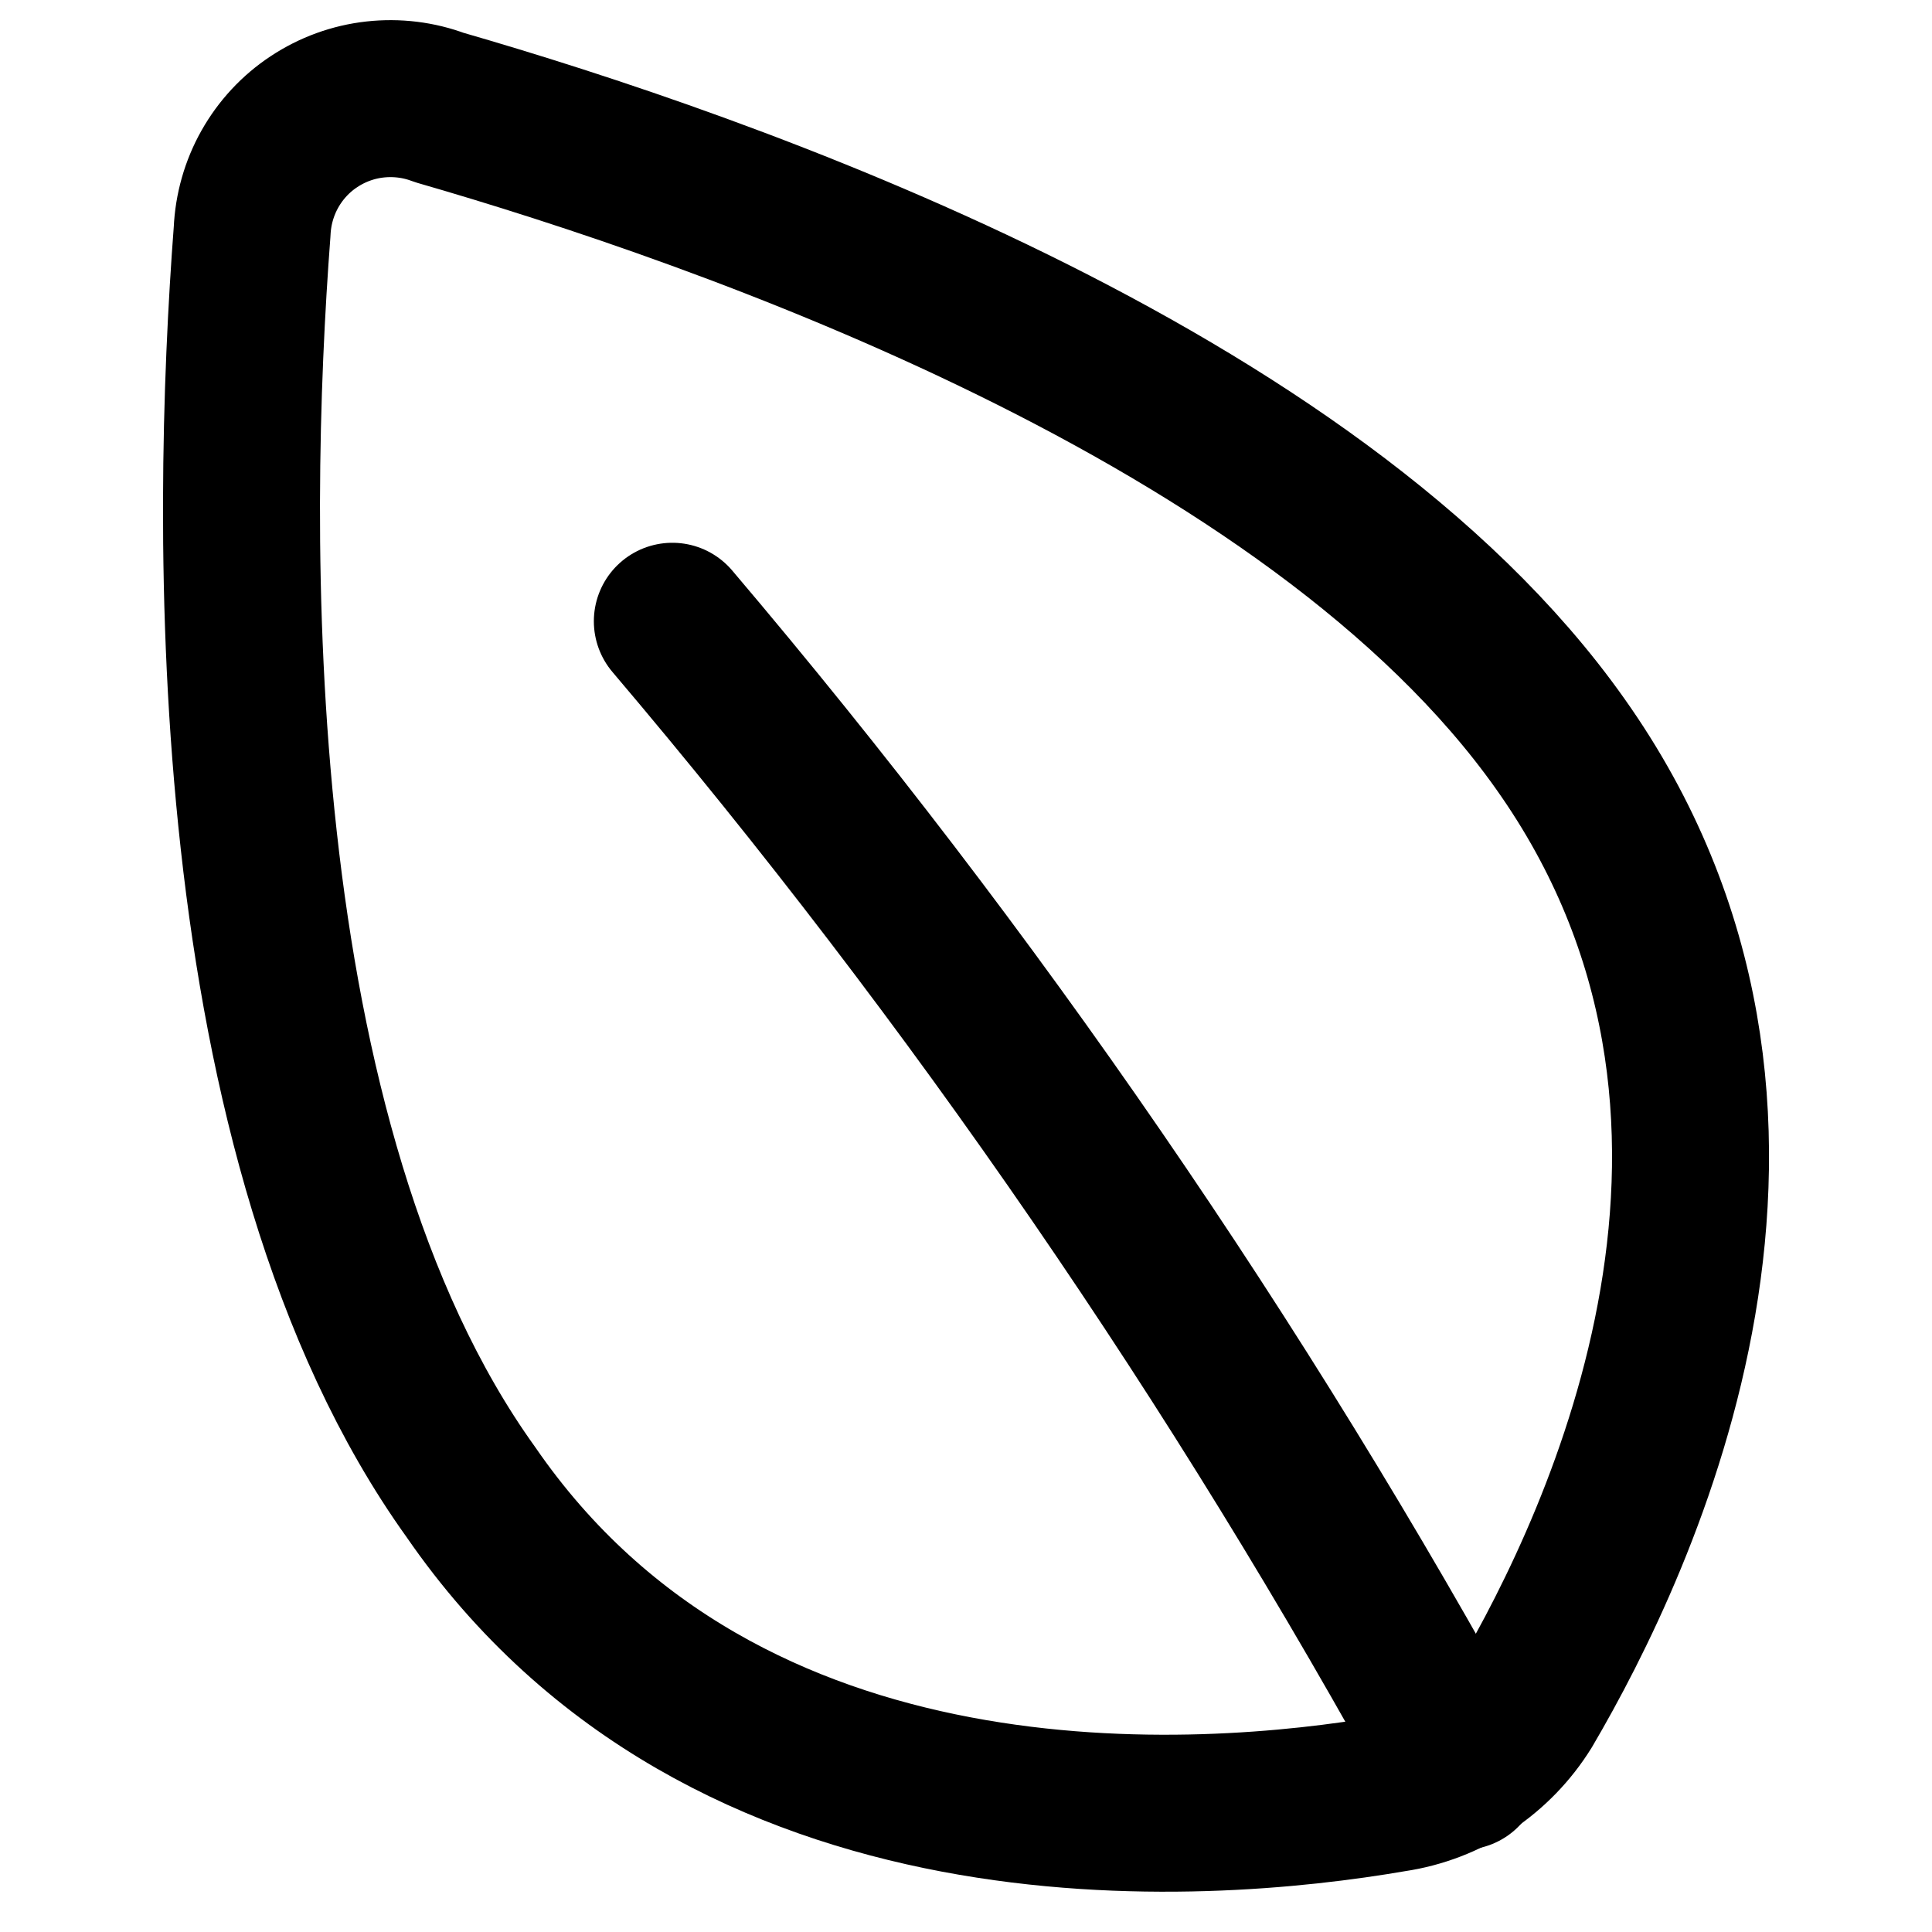
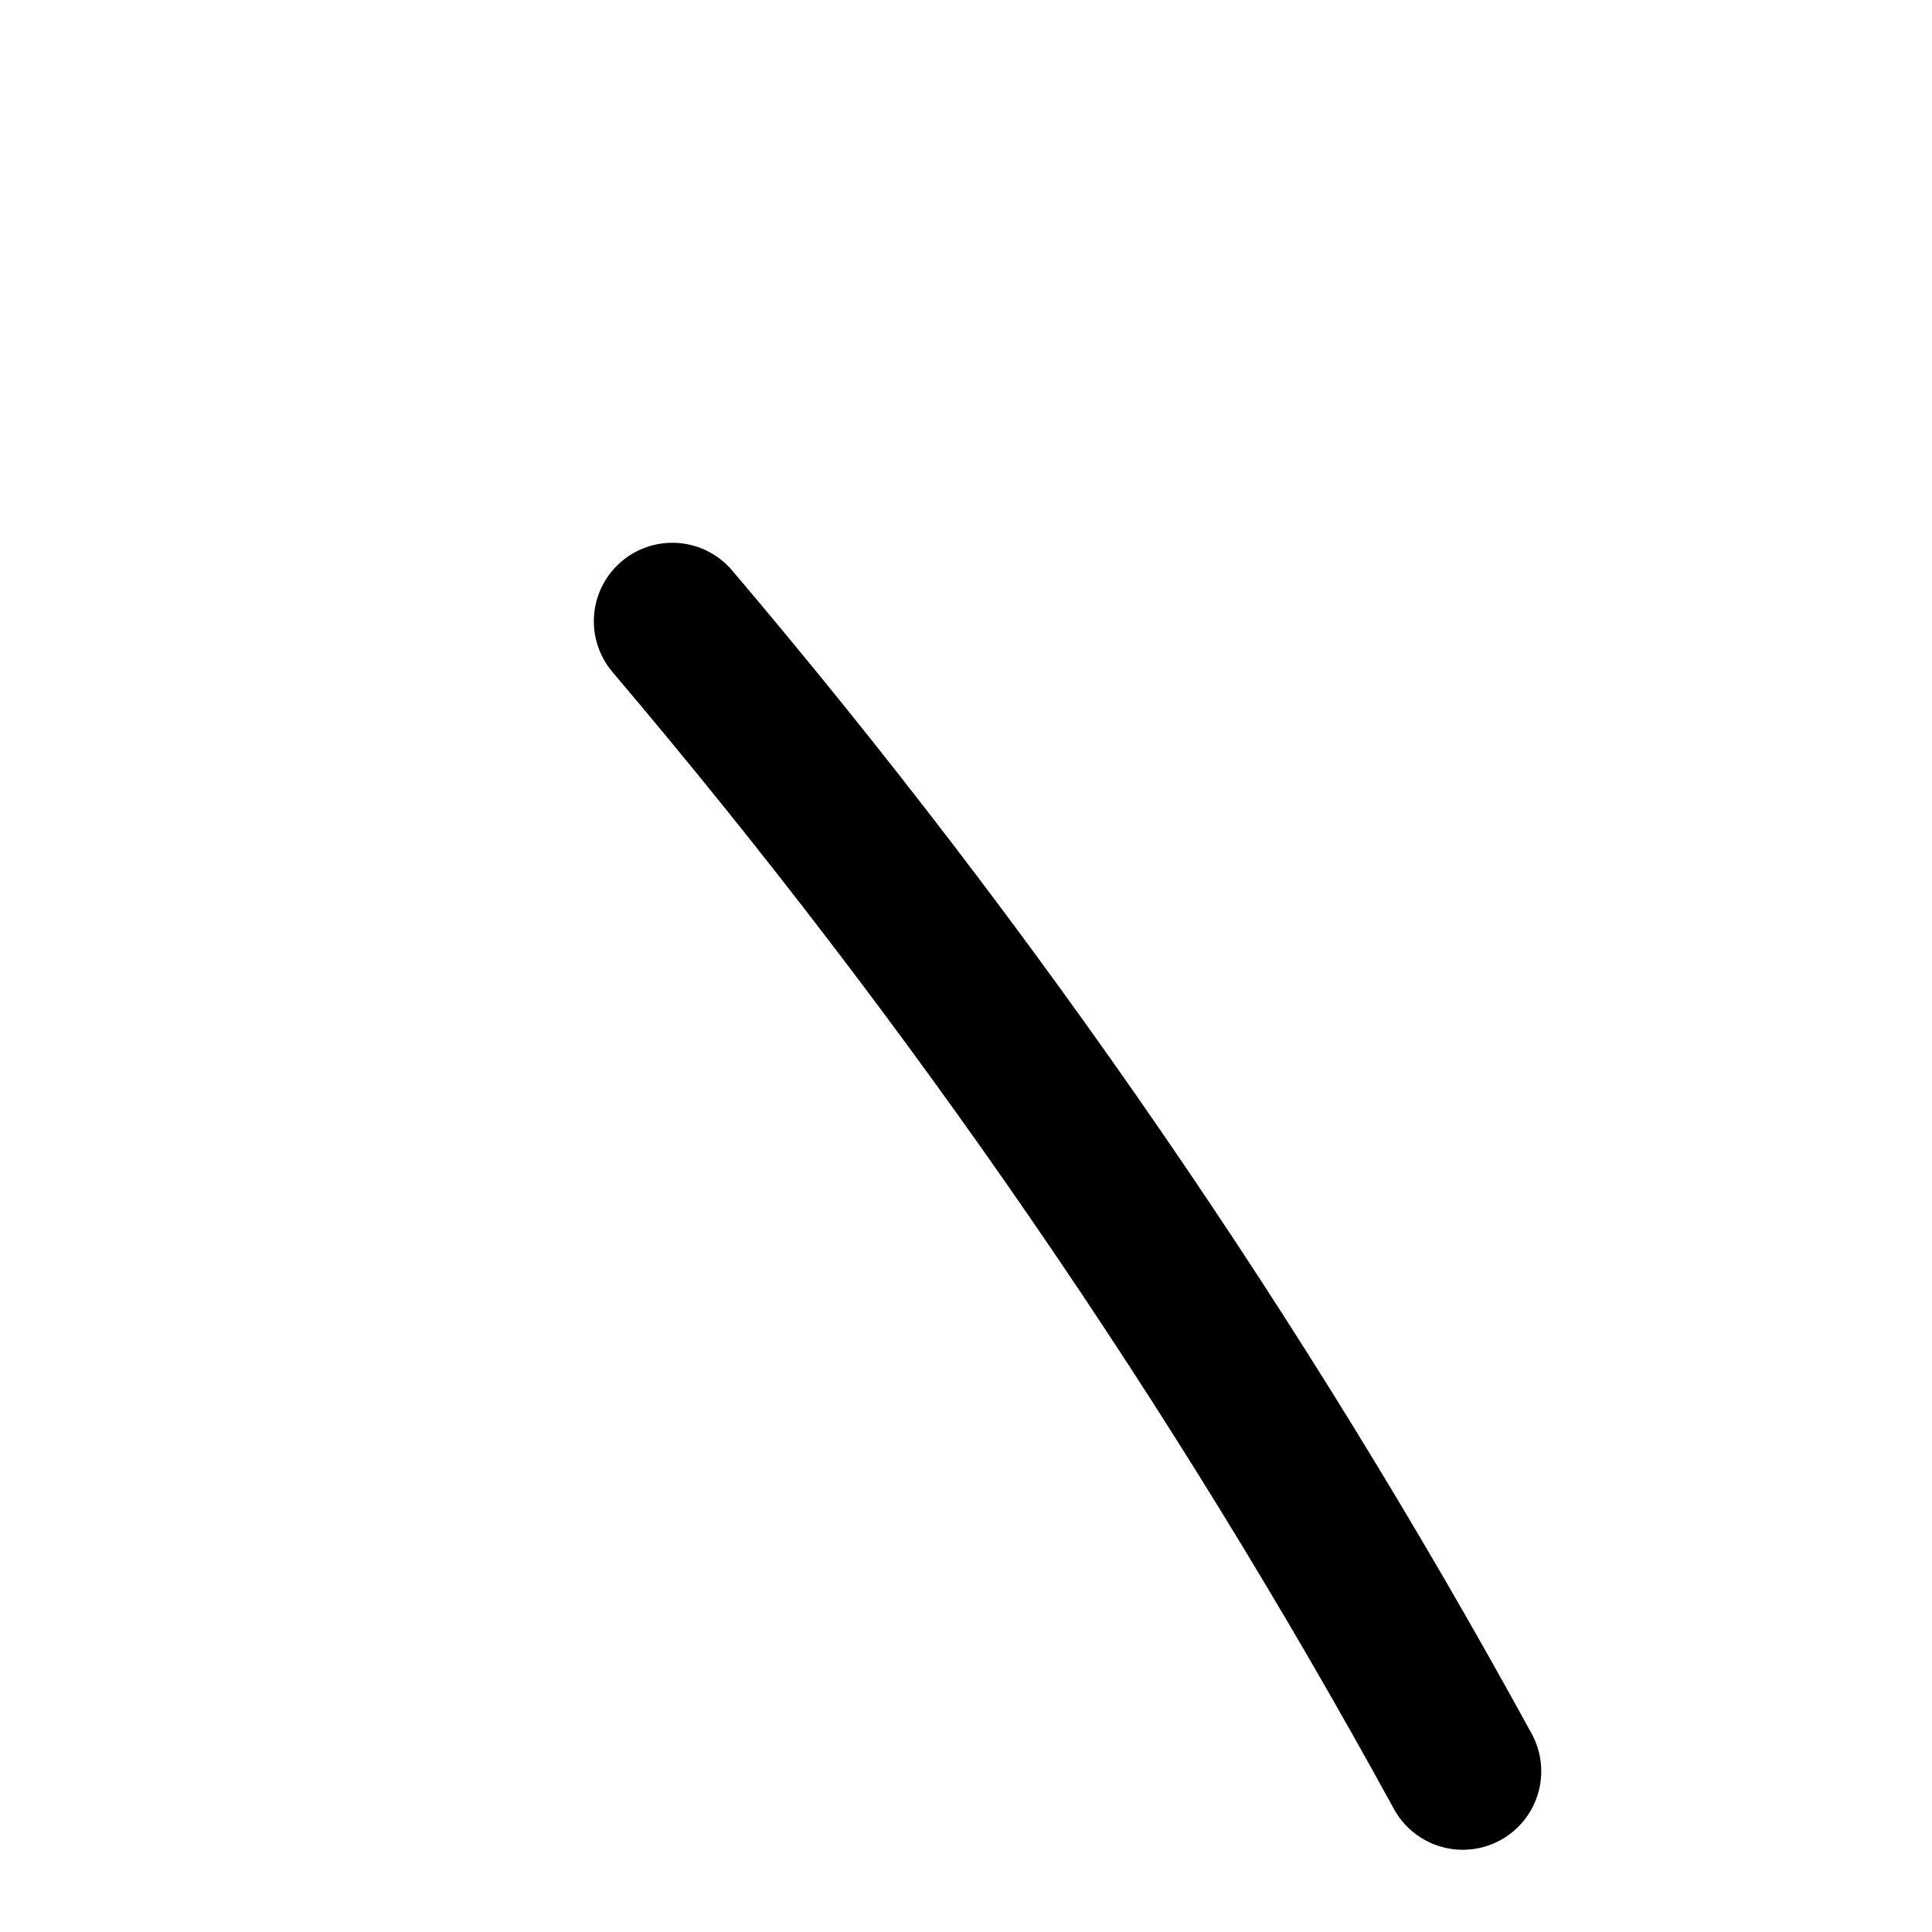
<svg xmlns="http://www.w3.org/2000/svg" width="16" height="16" viewBox="0 0 16 16" fill="none">
-   <path d="M12.921 6.16C15.103 9.236 13.434 12.759 12.627 14.134C12.508 14.326 12.349 14.49 12.161 14.615C11.972 14.739 11.759 14.821 11.536 14.854C9.954 15.127 6.016 15.432 3.899 12.356C1.816 9.454 1.903 4.349 2.088 1.916C2.096 1.735 2.146 1.558 2.235 1.4C2.324 1.242 2.449 1.107 2.601 1.007C2.752 0.907 2.925 0.844 3.105 0.824C3.285 0.804 3.468 0.826 3.637 0.89C5.983 1.567 10.87 3.258 12.921 6.16Z" stroke="currentColor" stroke-width="1.3" stroke-linecap="round" stroke-linejoin="round" />
  <path d="M5.568 5.145C8.067 8.09 10.26 11.281 12.114 14.669" stroke="currentColor" stroke-width="1.3" stroke-linecap="round" stroke-linejoin="round" />
</svg>